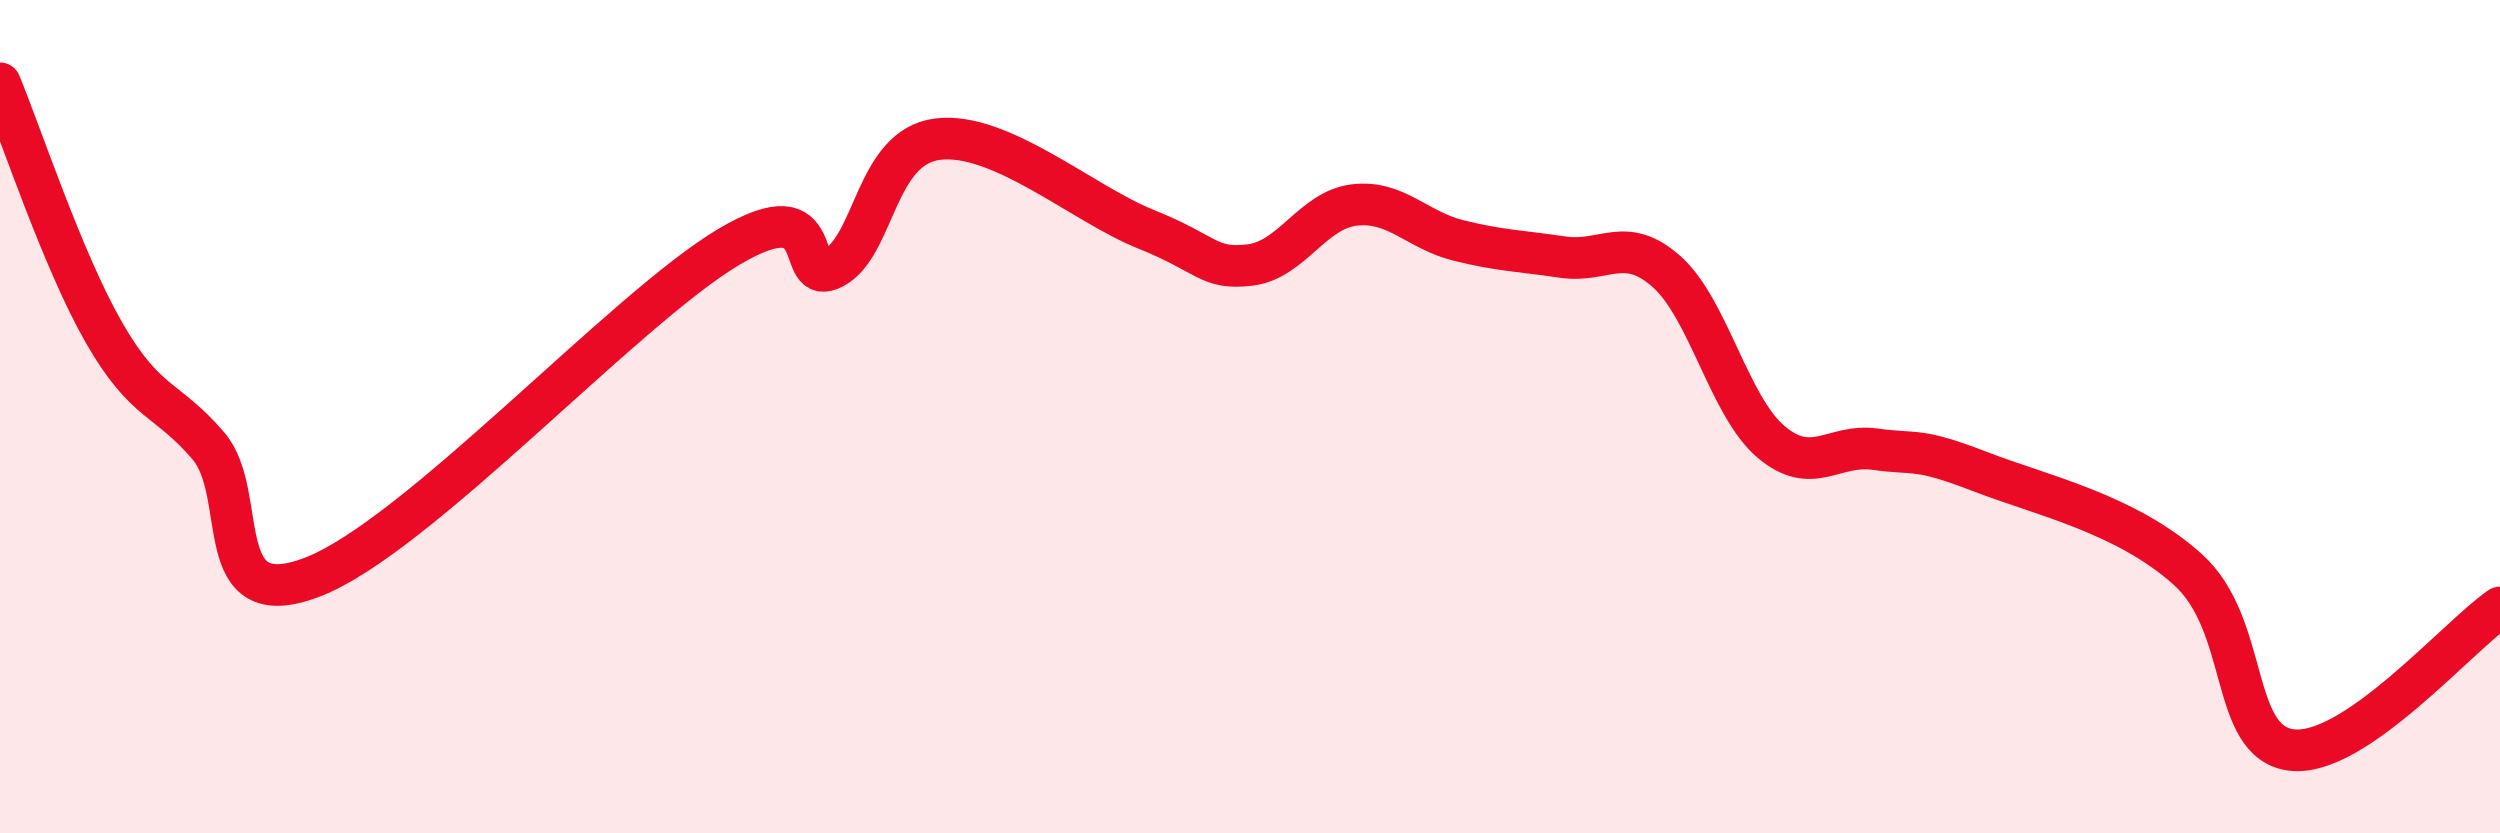
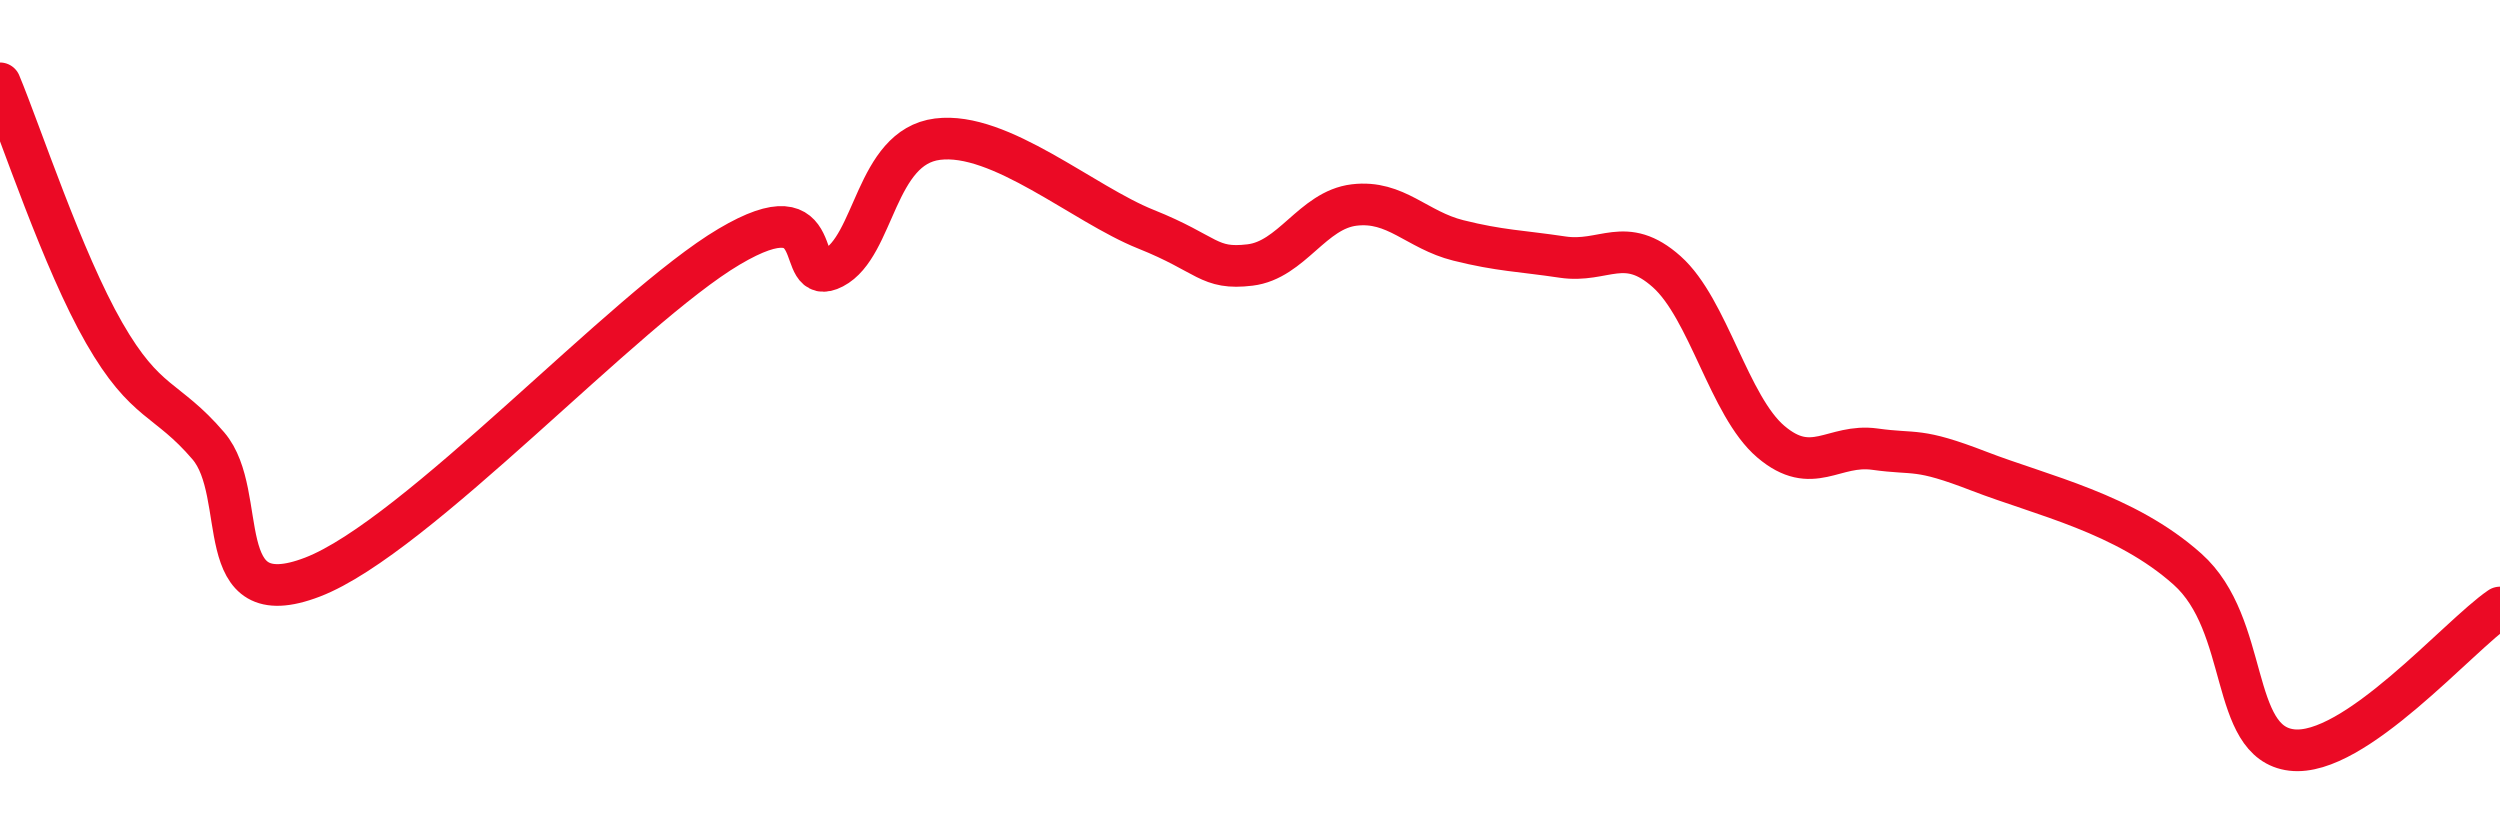
<svg xmlns="http://www.w3.org/2000/svg" width="60" height="20" viewBox="0 0 60 20">
-   <path d="M 0,2 C 0.5,3.2 1.5,6.25 2.5,7.99 C 3.5,9.73 4,9.53 5,10.7 C 6,11.87 5,14.81 7.5,13.85 C 10,12.89 15,7.4 17.5,5.92 C 20,4.44 19,6.95 20,6.43 C 21,5.91 21,3.53 22.5,3.34 C 24,3.15 26,4.9 27.5,5.5 C 29,6.1 29,6.48 30,6.36 C 31,6.24 31.5,5.04 32.5,4.92 C 33.5,4.8 34,5.52 35,5.77 C 36,6.02 36.5,6.02 37.5,6.17 C 38.5,6.32 39,5.63 40,6.52 C 41,7.41 41.5,9.75 42.5,10.6 C 43.5,11.45 44,10.64 45,10.78 C 46,10.92 46,10.73 47.5,11.31 C 49,11.89 51,12.32 52.5,13.66 C 54,15 53.5,17.82 55,18 C 56.5,18.18 59,15.26 60,14.58L60 20L0 20Z" fill="#EB0A25" opacity="0.1" stroke-linecap="round" stroke-linejoin="round" />
  <path d="M 0,2 C 0.5,3.2 1.5,6.25 2.5,7.99 C 3.5,9.73 4,9.53 5,10.7 C 6,11.87 5,14.81 7.5,13.85 C 10,12.89 15,7.4 17.5,5.92 C 20,4.44 19,6.95 20,6.43 C 21,5.91 21,3.53 22.5,3.34 C 24,3.15 26,4.9 27.5,5.5 C 29,6.1 29,6.48 30,6.36 C 31,6.24 31.5,5.04 32.5,4.92 C 33.5,4.8 34,5.52 35,5.77 C 36,6.02 36.5,6.02 37.5,6.17 C 38.5,6.32 39,5.63 40,6.52 C 41,7.41 41.5,9.75 42.5,10.6 C 43.5,11.45 44,10.64 45,10.78 C 46,10.92 46,10.73 47.5,11.31 C 49,11.89 51,12.32 52.5,13.66 C 54,15 53.5,17.82 55,18 C 56.5,18.18 59,15.26 60,14.58" stroke="#EB0A25" stroke-width="1" fill="none" stroke-linecap="round" stroke-linejoin="round" />
</svg>